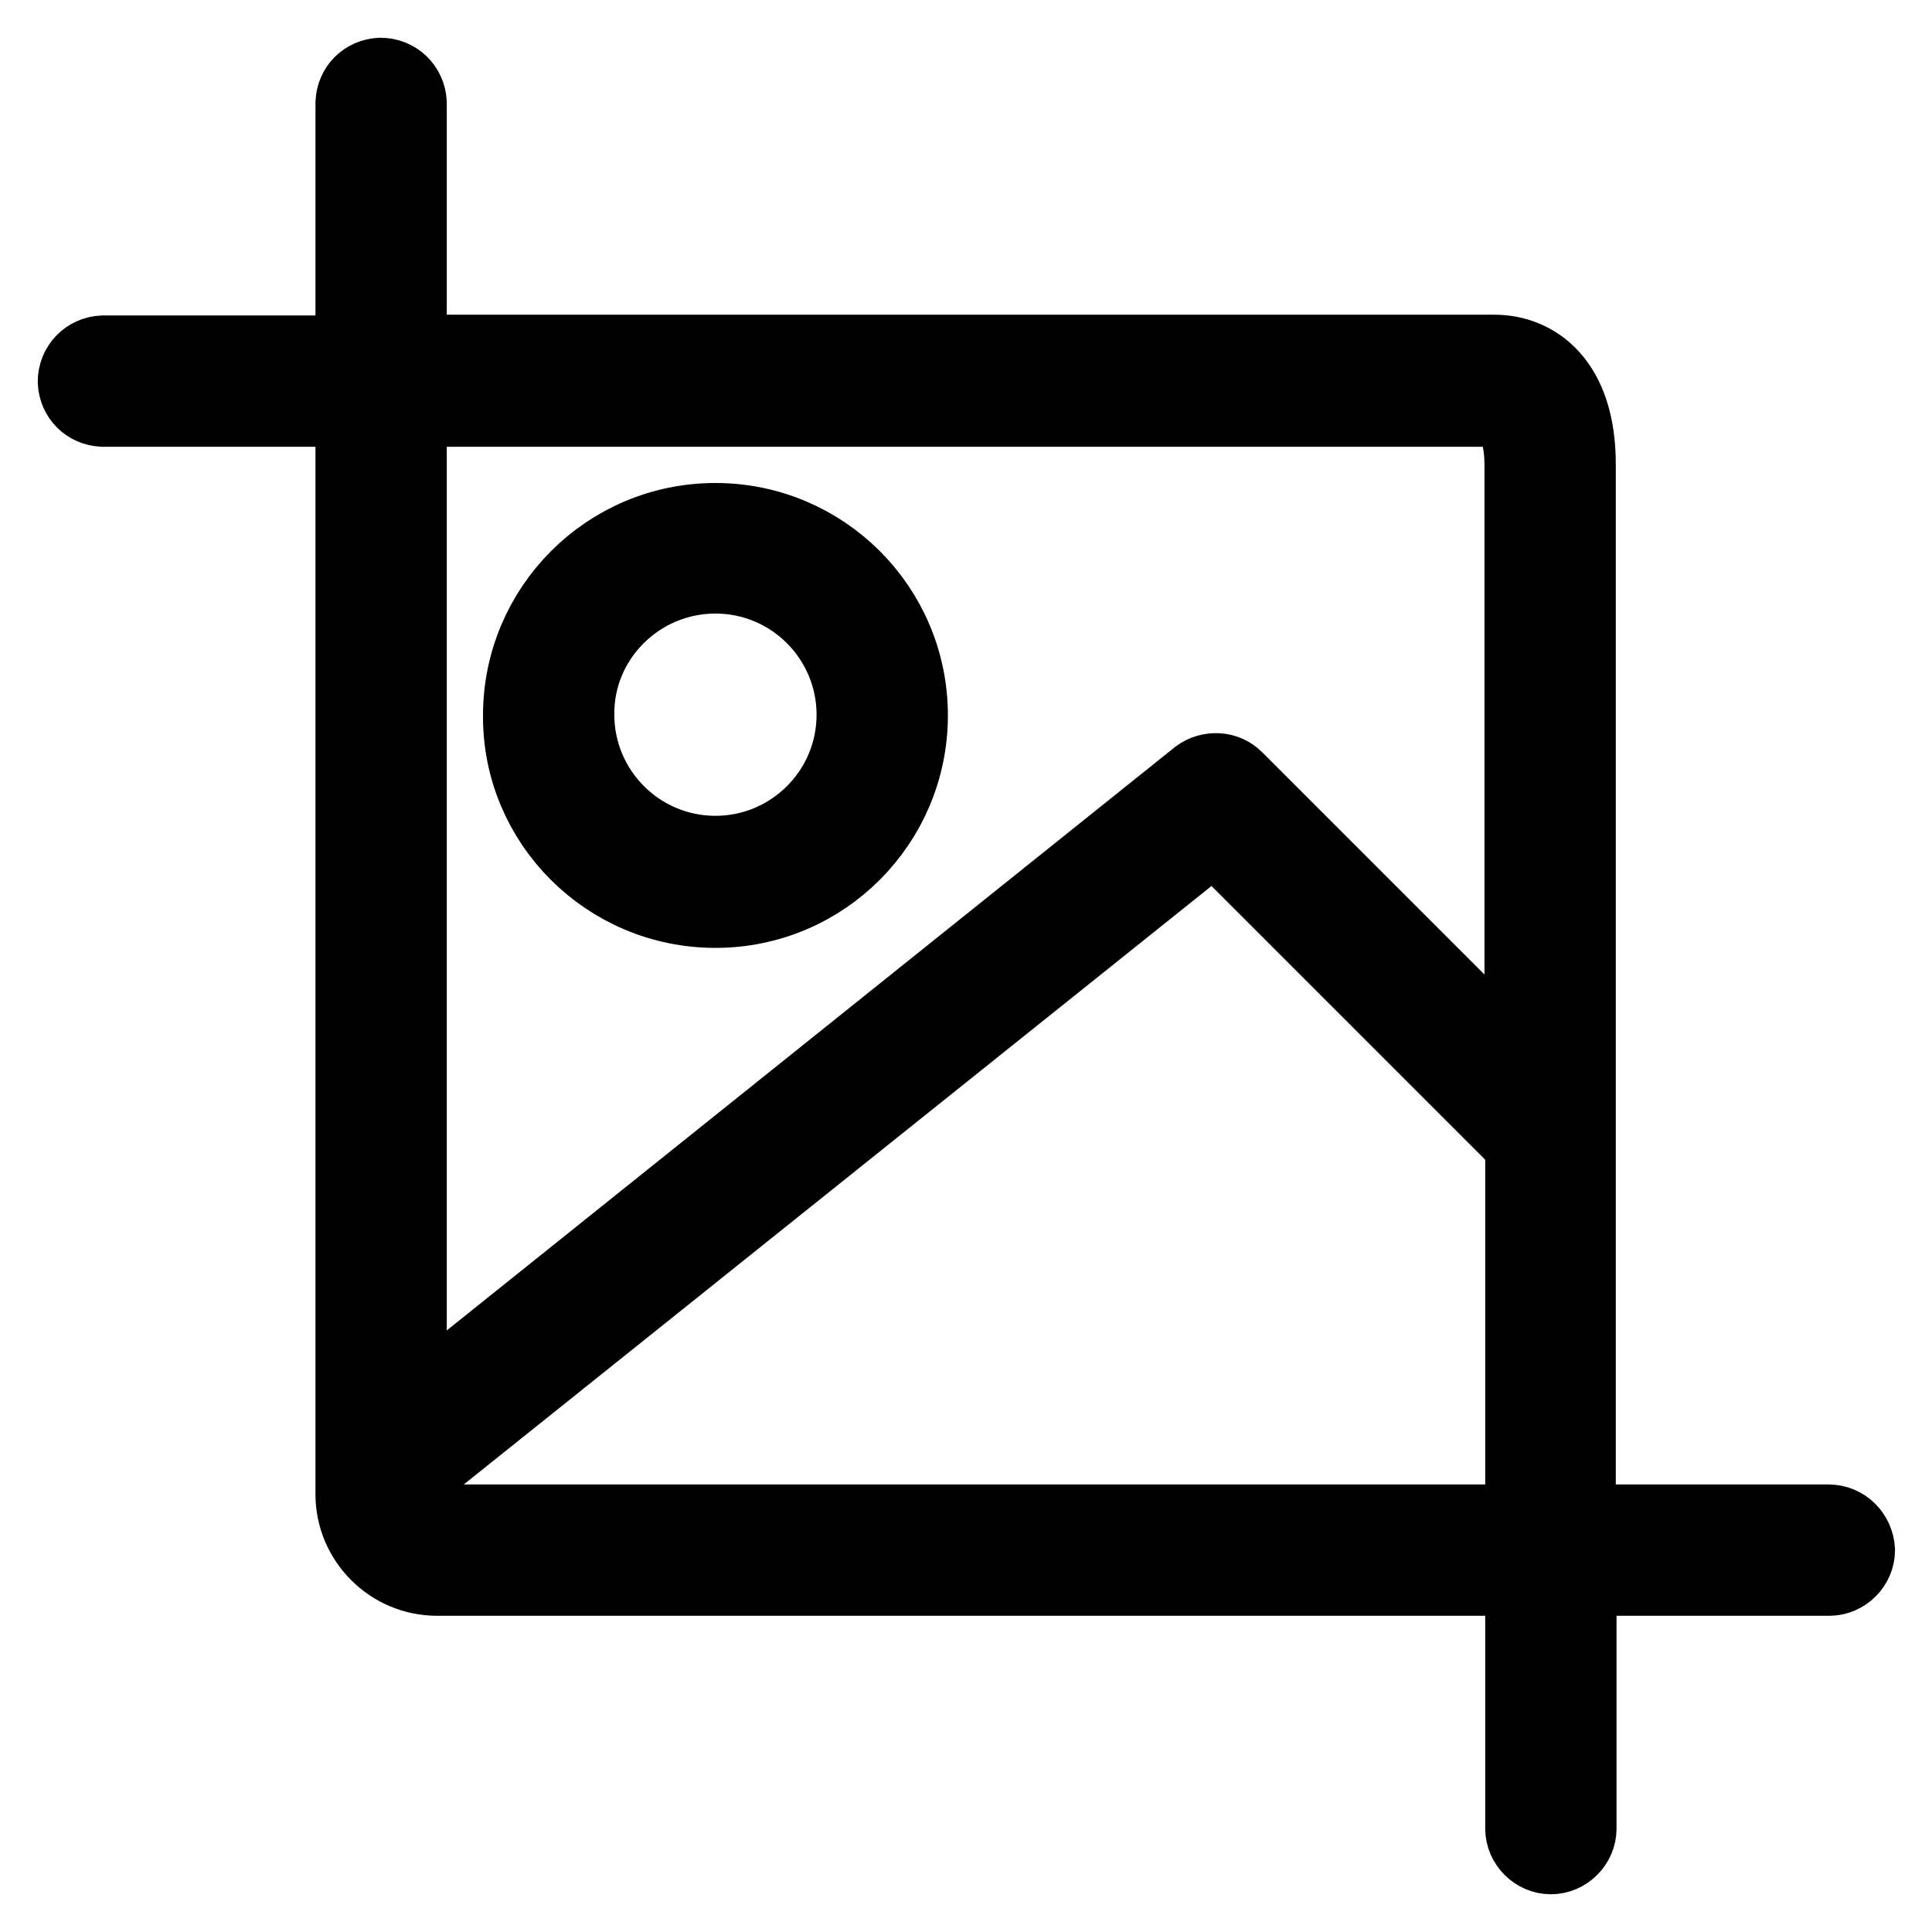
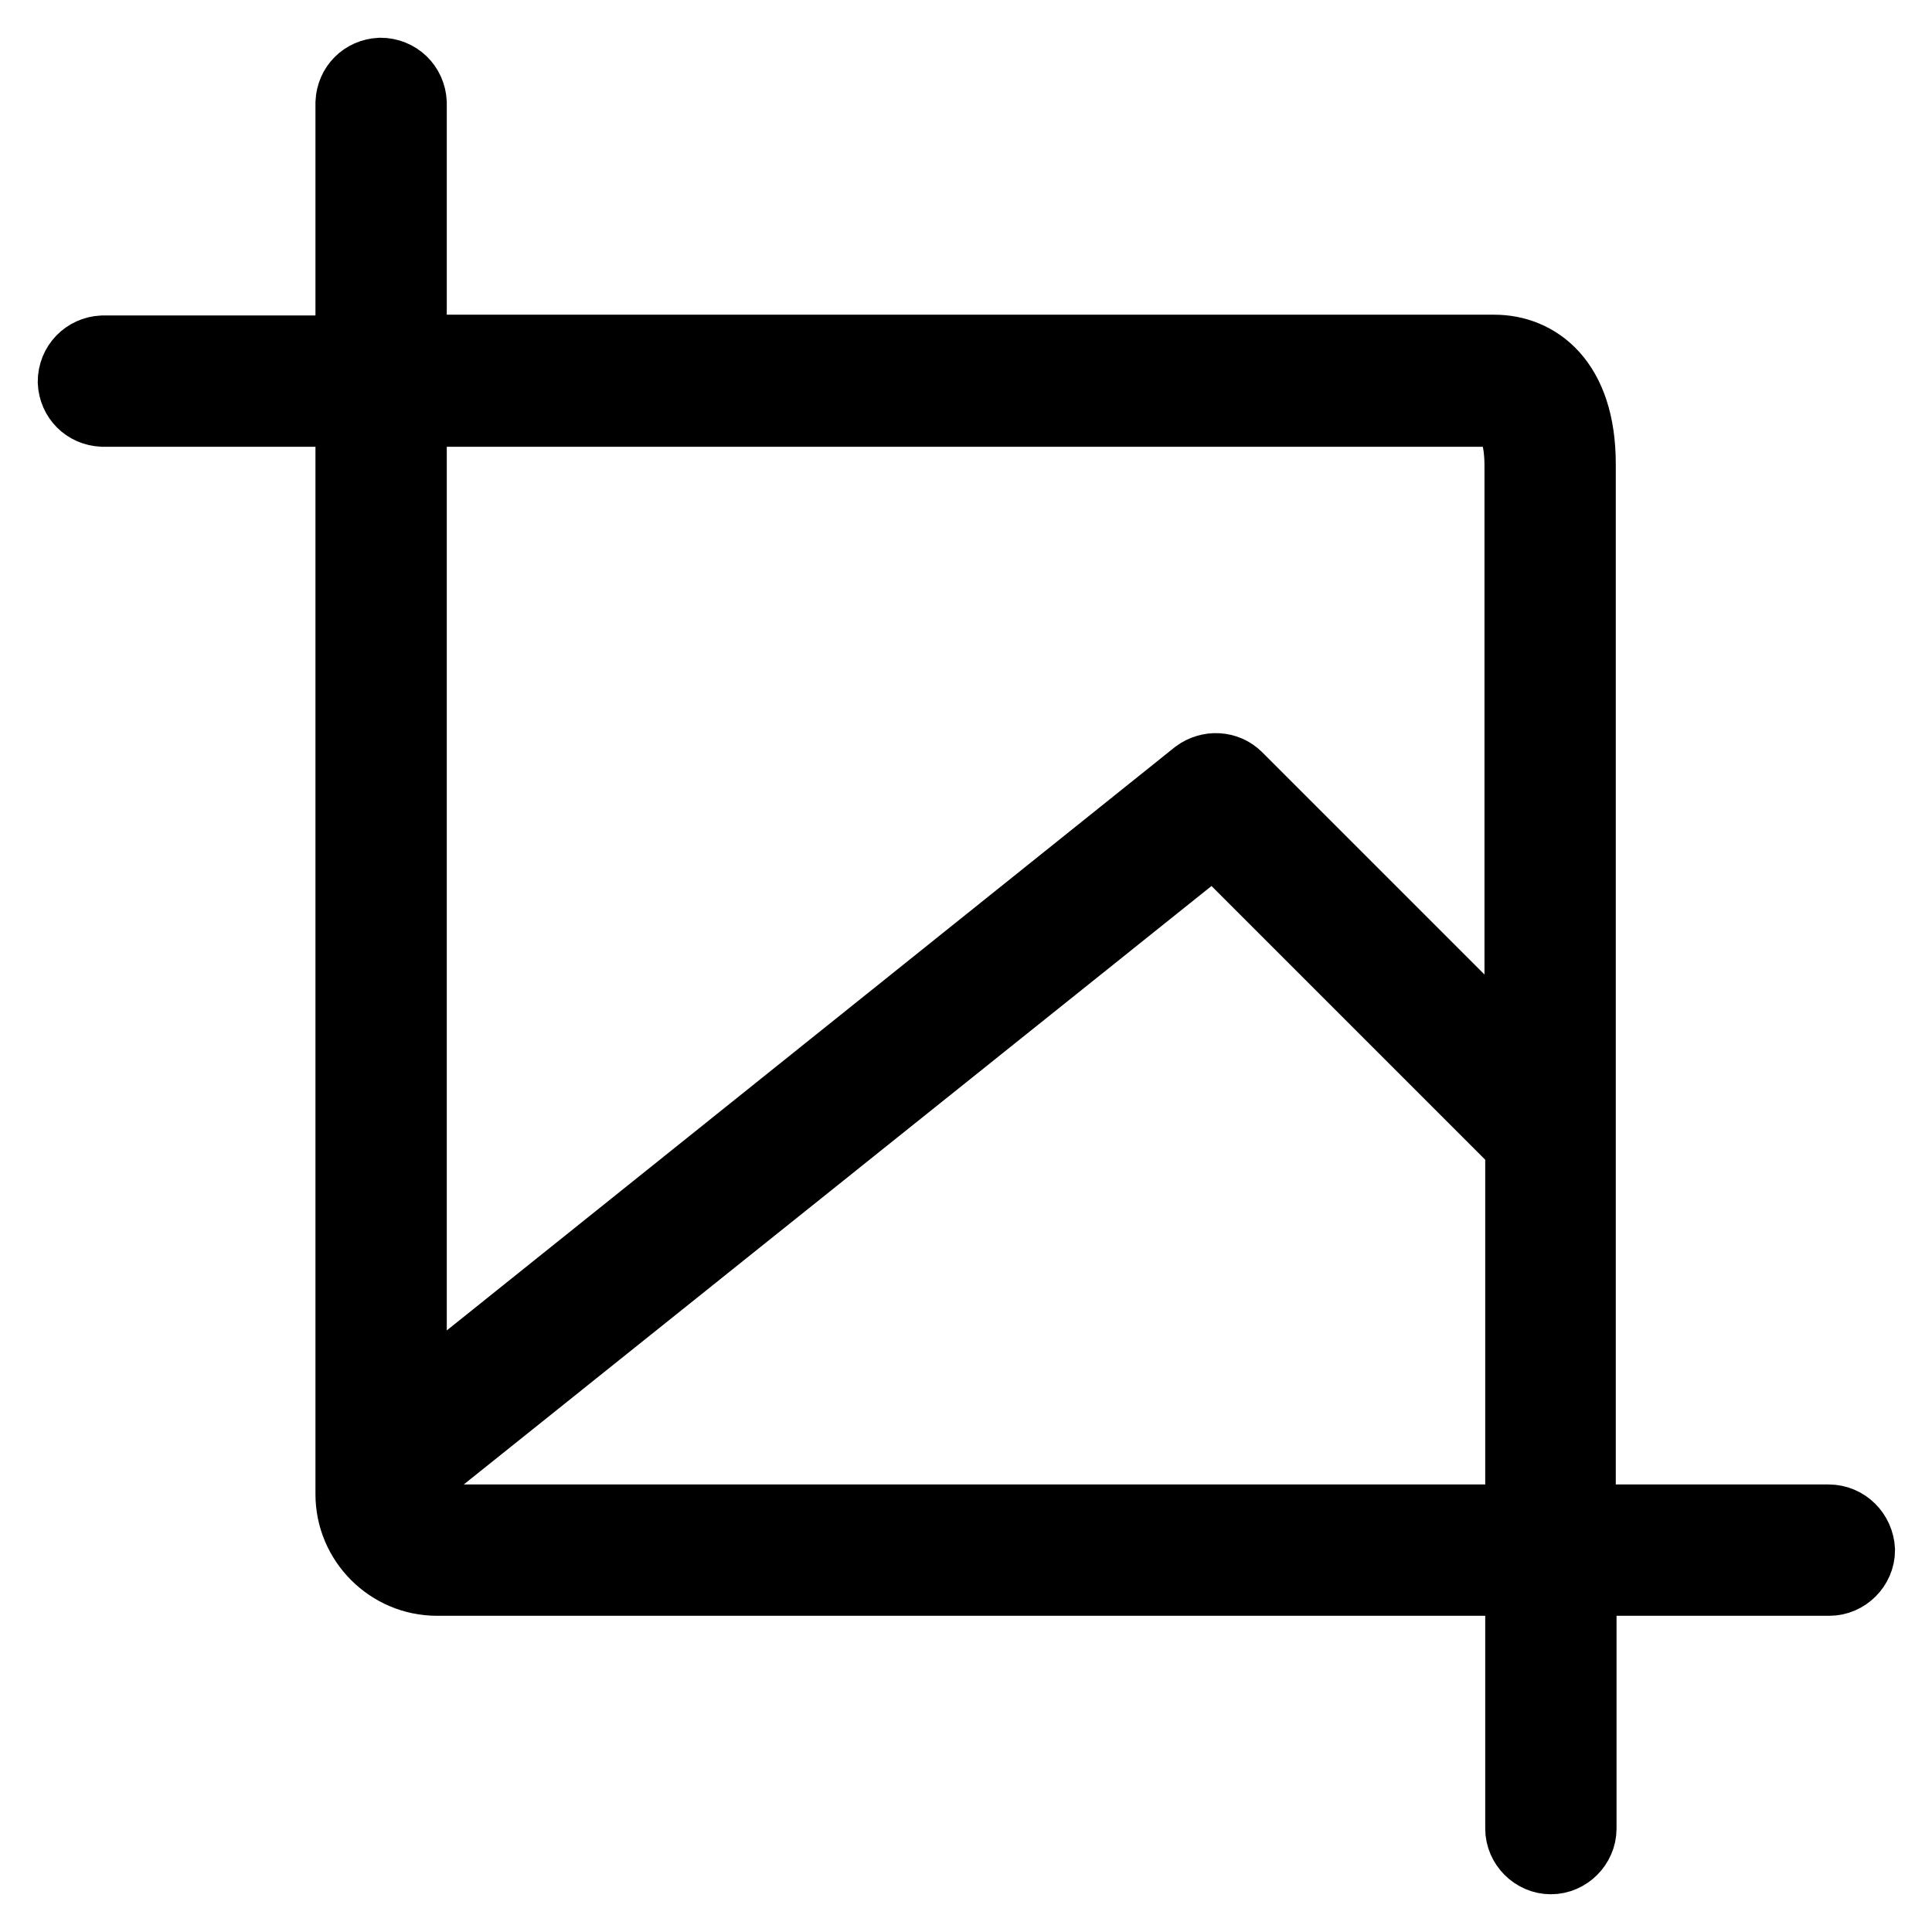
<svg xmlns="http://www.w3.org/2000/svg" version="1.1" x="0px" y="0px" viewBox="0 0 256 256" enable-background="new 0 0 256 256" xml:space="preserve">
  <g>
-     <path stroke-width="10" fill-opacity="0" stroke="#000000" d="M94.8,120.6c14.3,0,25.8-11.6,25.8-25.8c0,0,0,0,0,0c0-14.3-11.6-25.8-25.8-25.8 c-14.3,0-25.8,11.6-25.8,25.8C68.9,109,80.5,120.6,94.8,120.6z M94.8,76.3c10.2,0,18.4,8.3,18.4,18.4c0,10.2-8.3,18.4-18.4,18.4 c-10.2,0-18.4-8.3-18.4-18.4C76.3,84.6,84.6,76.3,94.8,76.3z" />
    <path stroke-width="10" fill-opacity="0" stroke="#000000" d="M242.3,201.7l-33.2,0v-51.6V61.5c0-10.9-5.7-14.8-11.1-14.8H54.2V13.6c-0.1-2-1.7-3.6-3.8-3.6 c-2,0.1-3.5,1.6-3.6,3.6v33.2H13.6c-2,0.1-3.6,1.7-3.6,3.8c0.1,2,1.6,3.5,3.6,3.6h33.2V198c0,6.1,5,11.1,11.1,11.1h143.9v33.2 c0,2,1.7,3.7,3.7,3.7s3.7-1.7,3.7-3.7v-33.2l33.2,0c2,0,3.7-1.7,3.7-3.7C246,203.4,244.4,201.7,242.3,201.7z M54.2,54.2H198 c3.3,0,3.7,5.2,3.7,7.4v79.6l-38-38c-1.3-1.3-3.4-1.4-4.9-0.3L54.2,186.7V54.2z M57.9,201.7c-2,0-3.7-1.7-3.7-3.7v-1.9l106.7-85.4 l40.9,40.9v50.1H57.9z" />
  </g>
</svg>